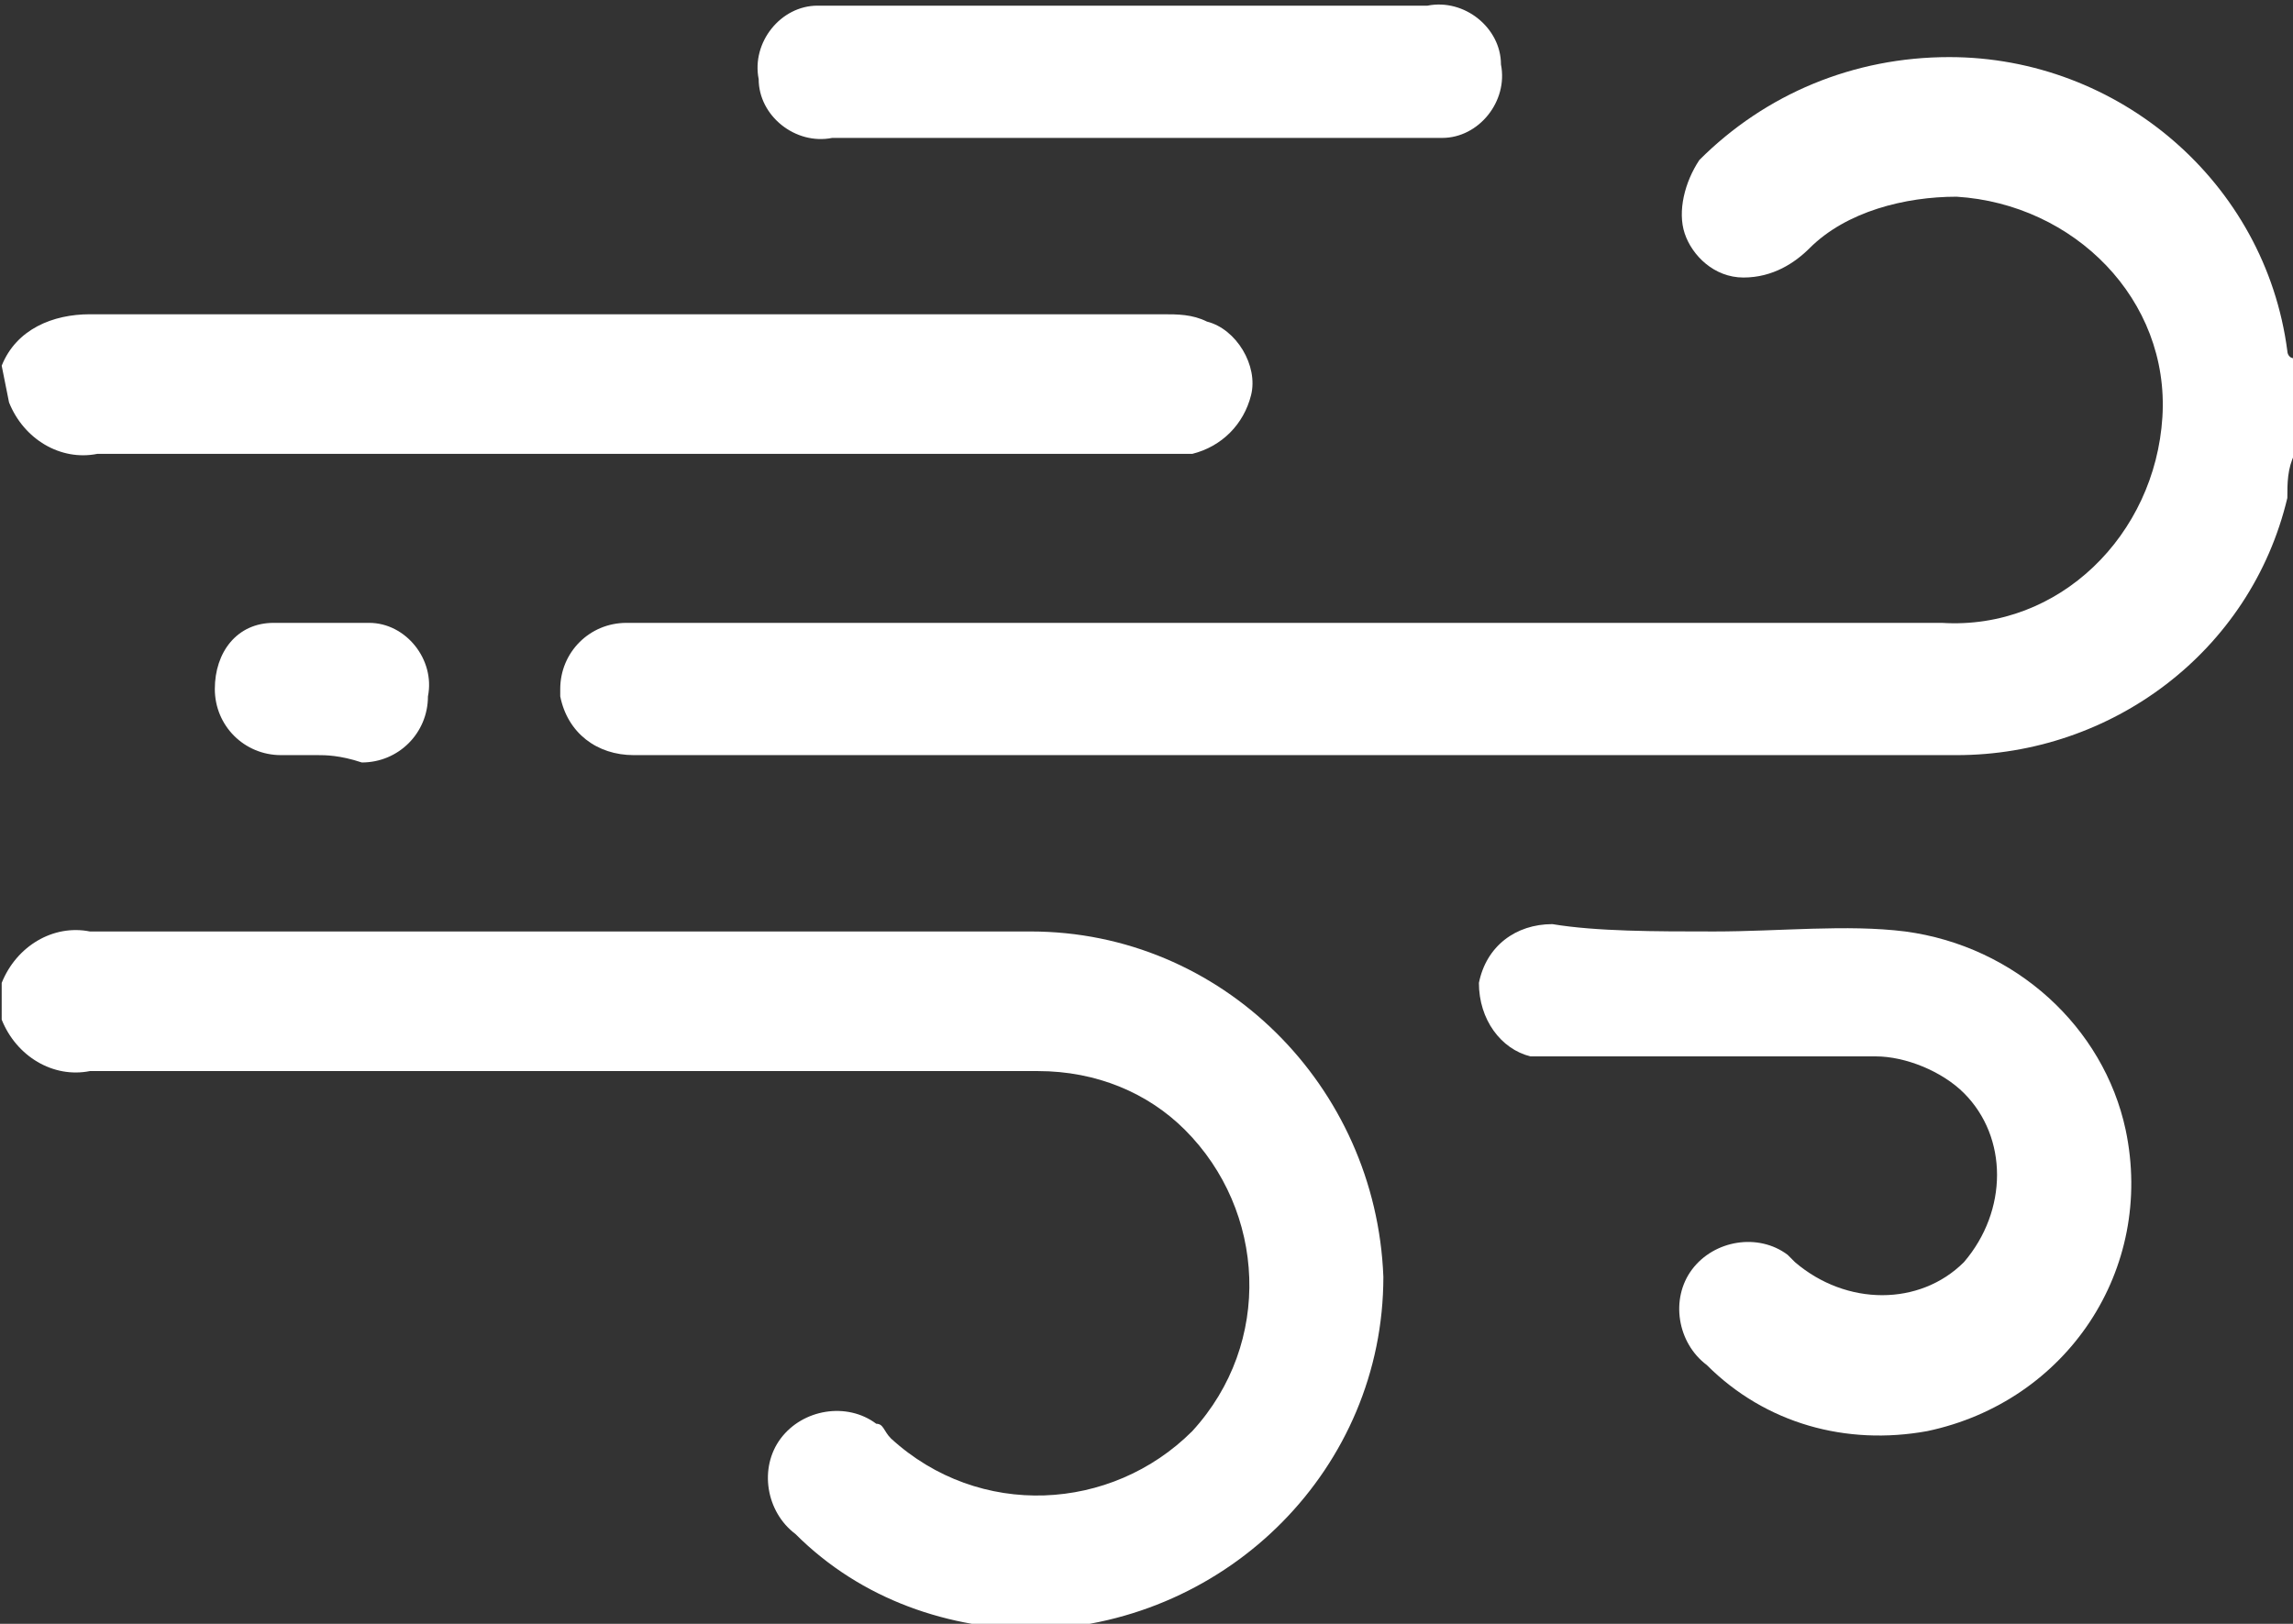
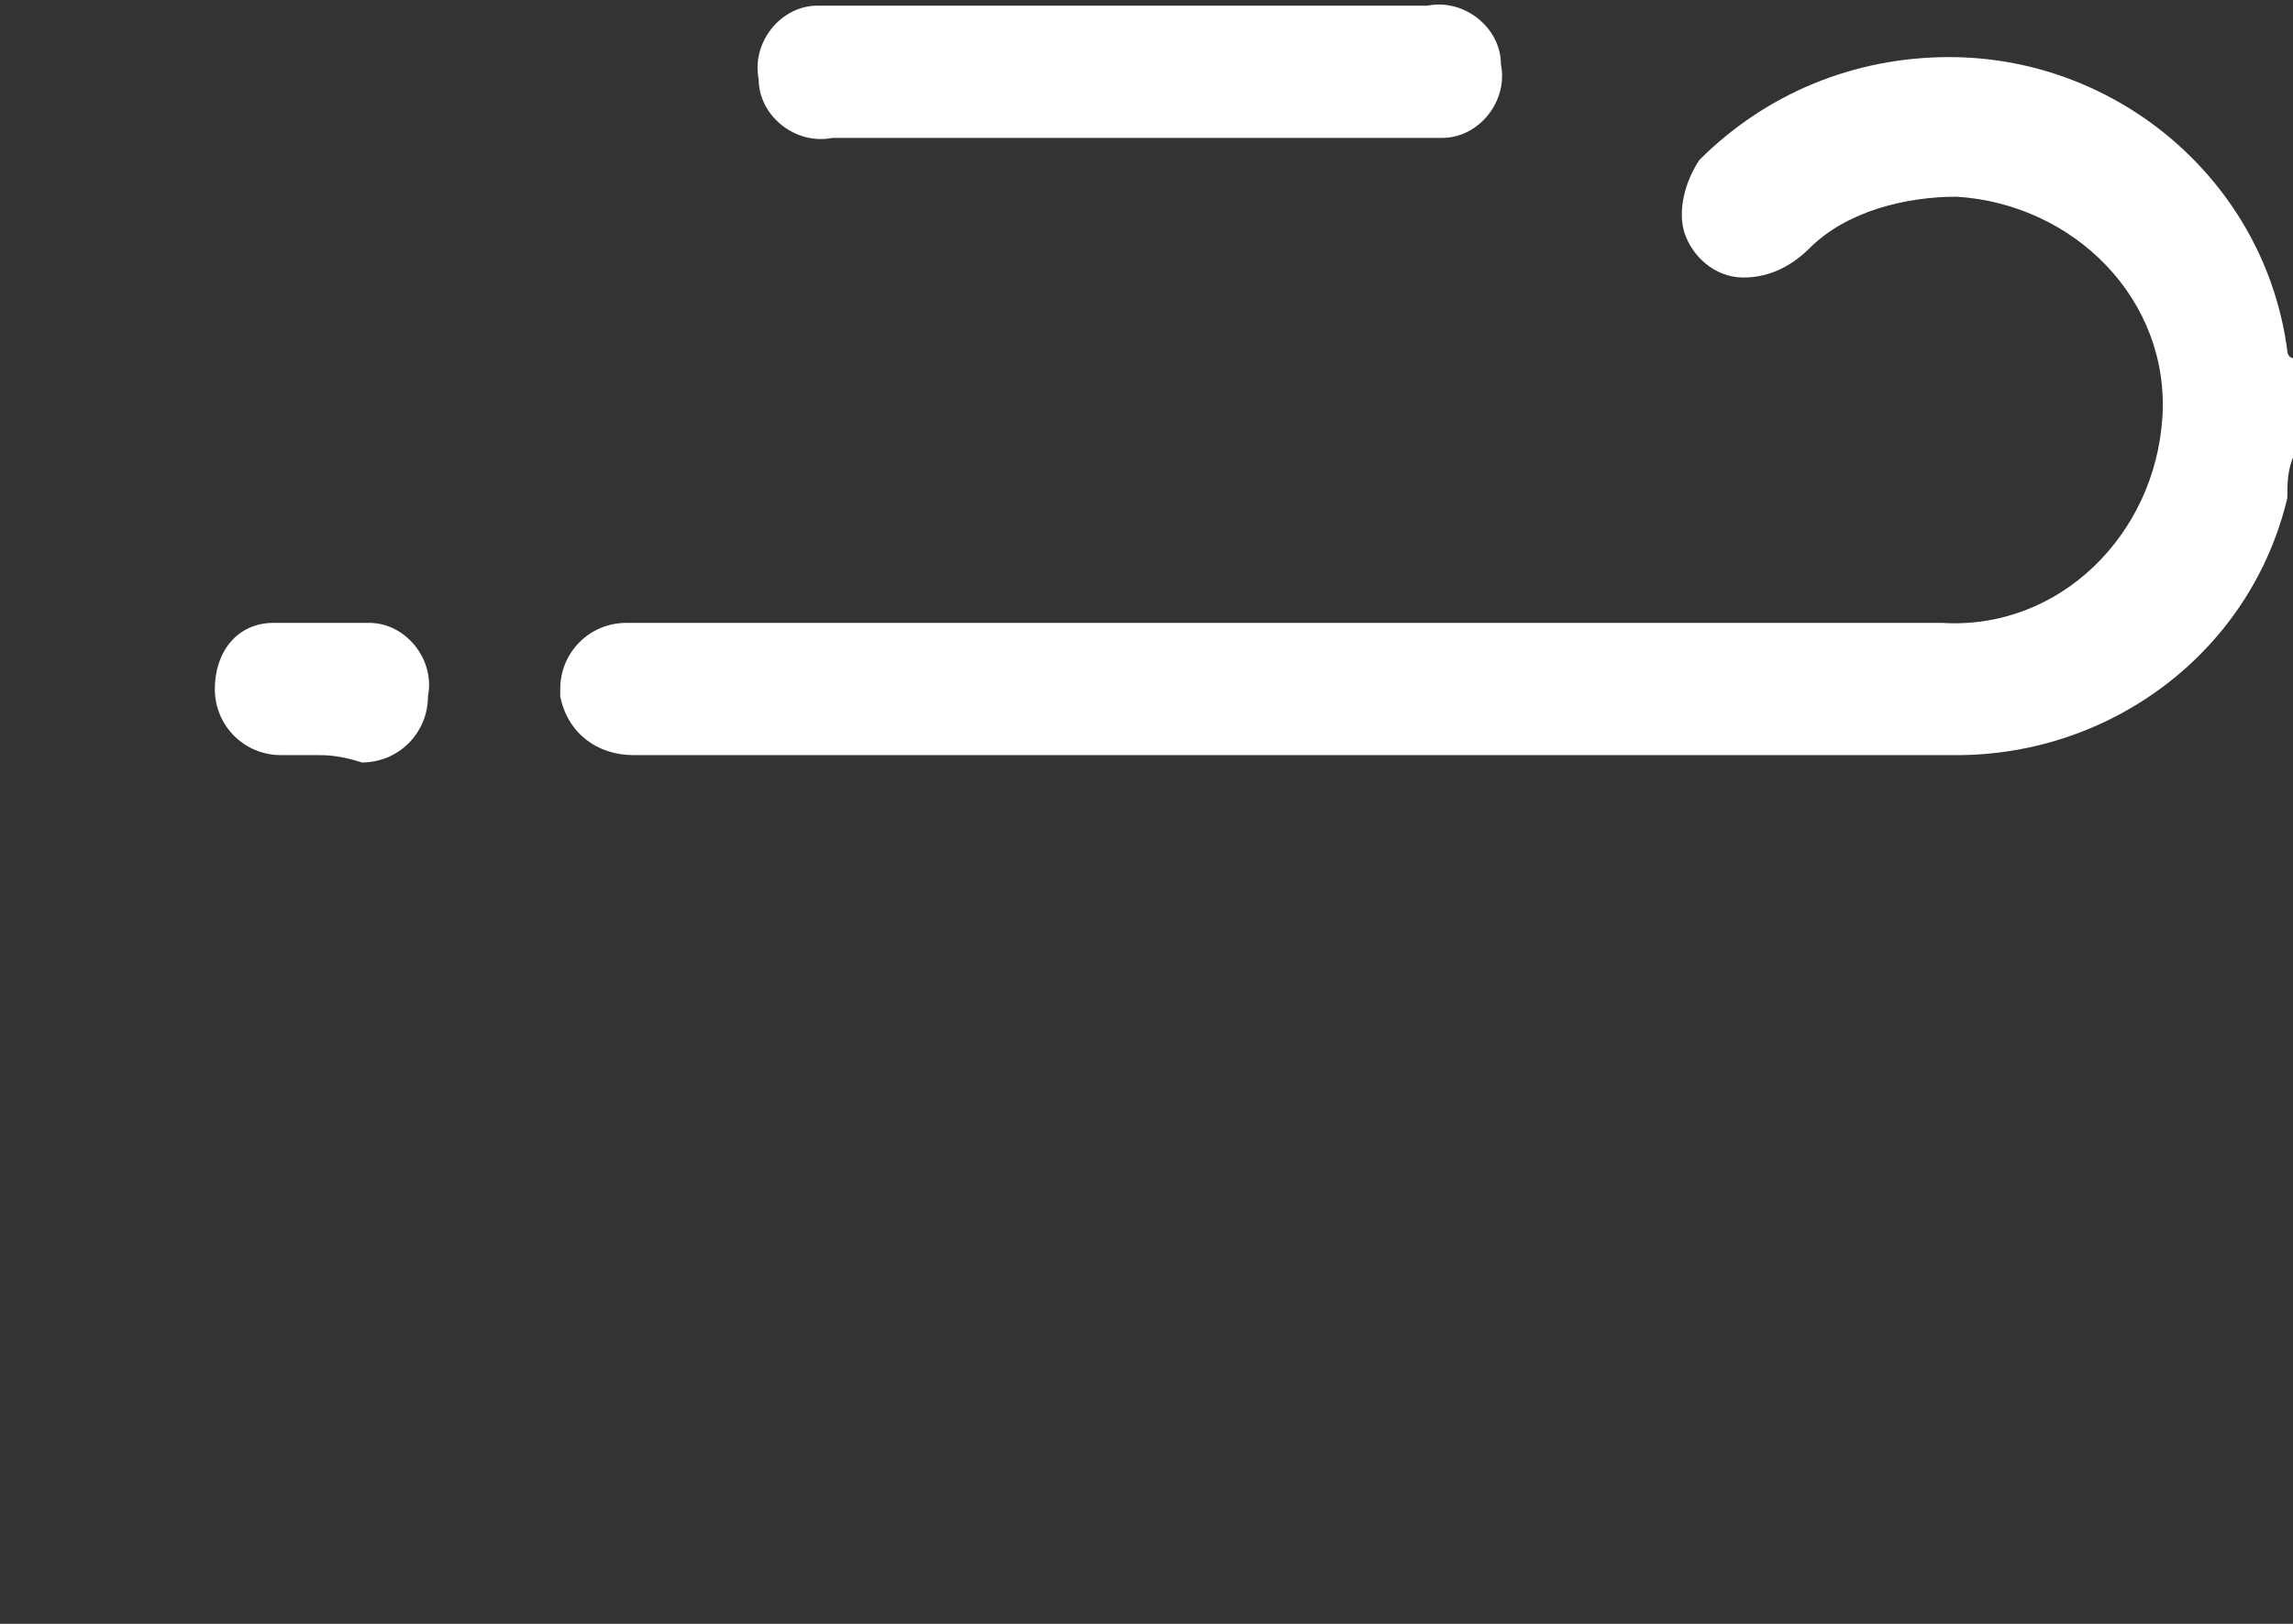
<svg xmlns="http://www.w3.org/2000/svg" version="1.0" id="Capa_1" x="0px" y="0px" viewBox="0 0 31.2 22.1" style="enable-background:new 0 0 31.2 22.1;" xml:space="preserve">
  <rect x="0" y="0" width="31.2" height="22.1" fill="#333333" stroke="none" />
  <style type="text/css">
	.st0{fill:#FFFFFF;}
</style>
  <g id="Grupo_1357" transform="translate(-1768.077 -255.723)">
    <path id="Trazado_2066" class="st0" d="M1799.3,261.9c-0.1,0.2-0.1,0.4-0.1,0.6c-0.5,2.1-2.4,3.5-4.5,3.5c-6,0-12,0-18,0   c-0.5,0-0.9-0.3-1-0.8c0,0,0,0,0-0.1c0-0.5,0.4-0.9,0.9-0.9c0,0,0,0,0.1,0c1.8,0,3.6,0,5.4,0c4.1,0,8.3,0,12.4,0   c1.6,0.1,2.9-1.2,3-2.8c0.1-1.6-1.2-2.9-2.8-3c-0.7,0-1.5,0.2-2,0.7c-0.2,0.2-0.5,0.4-0.9,0.4c-0.4,0-0.7-0.3-0.8-0.6   c-0.1-0.3,0-0.7,0.2-1c0.9-0.9,2.1-1.4,3.4-1.4c2.3,0,4.3,1.7,4.6,4c0,0,0,0.1,0.1,0.1L1799.3,261.9z" />
-     <path id="Trazado_2067" class="st0" d="M1768.1,269.1c0.2-0.5,0.7-0.8,1.2-0.7c4.3,0,8.6,0,12.8,0c2.6,0,4.7,2.1,4.8,4.7   c0,2.6-2.1,4.7-4.7,4.8c-1.2,0-2.4-0.4-3.3-1.3c-0.4-0.3-0.5-0.9-0.2-1.3s0.9-0.5,1.3-0.2c0.1,0,0.1,0.1,0.2,0.2   c1.2,1.1,3,1,4.1-0.1c1.1-1.2,1-3-0.1-4.1c-0.5-0.5-1.2-0.8-2-0.8c-0.4,0-0.9,0-1.3,0c-3.9,0-7.7,0-11.6,0c-0.5,0.1-1-0.2-1.2-0.7   L1768.1,269.1z" />
-     <path id="Trazado_2068" class="st0" d="M1768.1,260.7c0.2-0.5,0.7-0.7,1.2-0.7c4.9,0,9.7,0,14.6,0c0.2,0,0.4,0,0.6,0.1   c0.4,0.1,0.7,0.6,0.6,1c-0.1,0.4-0.4,0.7-0.8,0.8c-0.1,0-0.2,0-0.3,0c-4.9,0-9.8,0-14.6,0c-0.5,0.1-1-0.2-1.2-0.7L1768.1,260.7z" />
-     <path id="Trazado_2069" class="st0" d="M1791.4,268.4c0.9,0,1.8-0.1,2.6,0c1.5,0.2,2.7,1.3,3,2.7c0.4,1.9-0.8,3.7-2.7,4.1   c-1.1,0.2-2.2-0.1-3-0.9c-0.4-0.3-0.5-0.9-0.2-1.3c0.3-0.4,0.9-0.5,1.3-0.2c0,0,0.1,0.1,0.1,0.1c0.7,0.6,1.7,0.6,2.3,0   c0.6-0.7,0.6-1.7,0-2.3c-0.3-0.3-0.8-0.5-1.2-0.5c-1.4,0-2.9,0-4.3,0c-0.1,0-0.3,0-0.4,0c-0.4-0.1-0.7-0.5-0.7-1   c0.1-0.5,0.5-0.8,1-0.8C1789.8,268.4,1790.6,268.4,1791.4,268.4L1791.4,268.4z" />
    <path id="Trazado_2070" class="st0" d="M1783.4,257.6c-1.3,0-2.7,0-4,0c-0.5,0.1-1-0.3-1-0.8c-0.1-0.5,0.3-1,0.8-1   c0.1,0,0.1,0,0.2,0h8.1c0.5-0.1,1,0.3,1,0.8c0.1,0.5-0.3,1-0.8,1c-0.1,0-0.1,0-0.2,0C1786.1,257.6,1784.8,257.6,1783.4,257.6z" />
    <path id="Trazado_2071" class="st0" d="M1772.4,266c-0.2,0-0.4,0-0.5,0c-0.5,0-0.9-0.4-0.9-0.9c0-0.5,0.3-0.9,0.8-0.9   c0.4,0,0.9,0,1.3,0c0.5,0,0.9,0.5,0.8,1c0,0,0,0,0,0c0,0.5-0.4,0.9-0.9,0.9C1772.7,266,1772.5,266,1772.4,266z" />
  </g>
</svg>